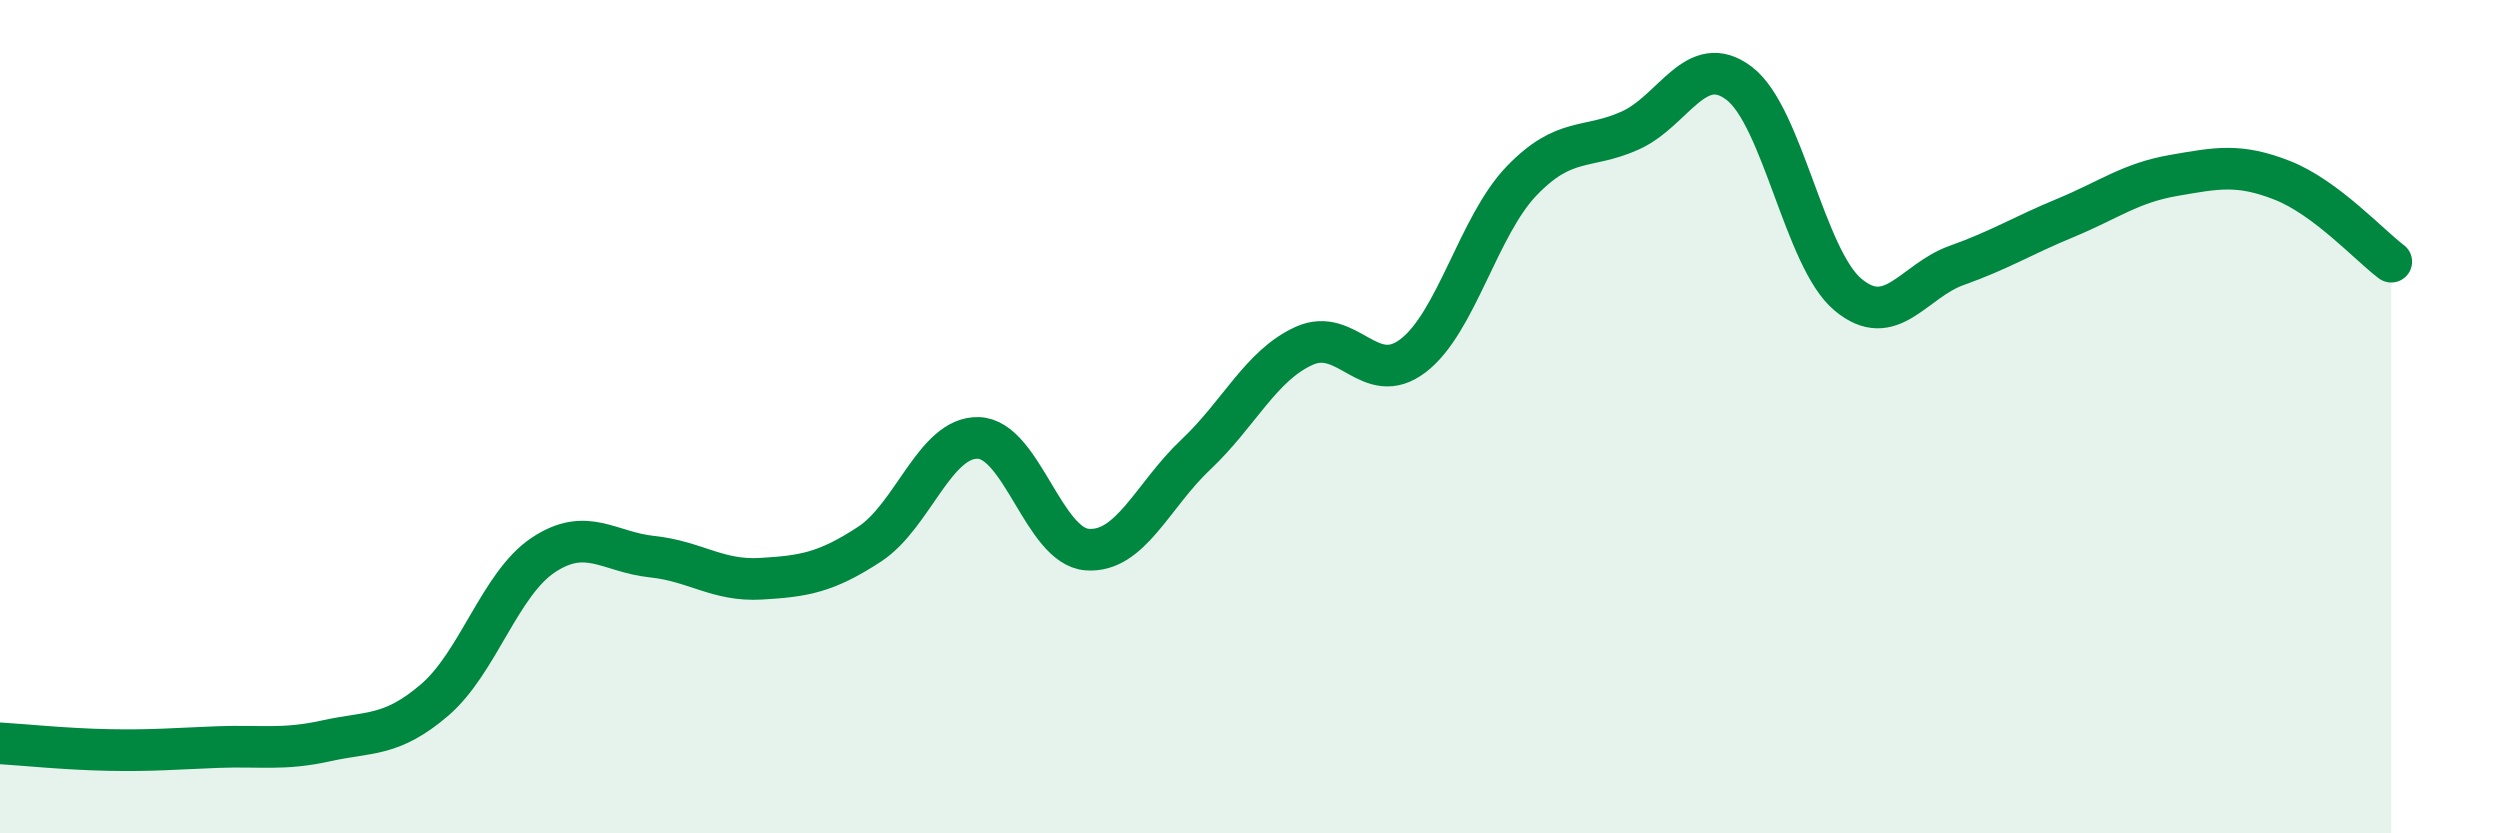
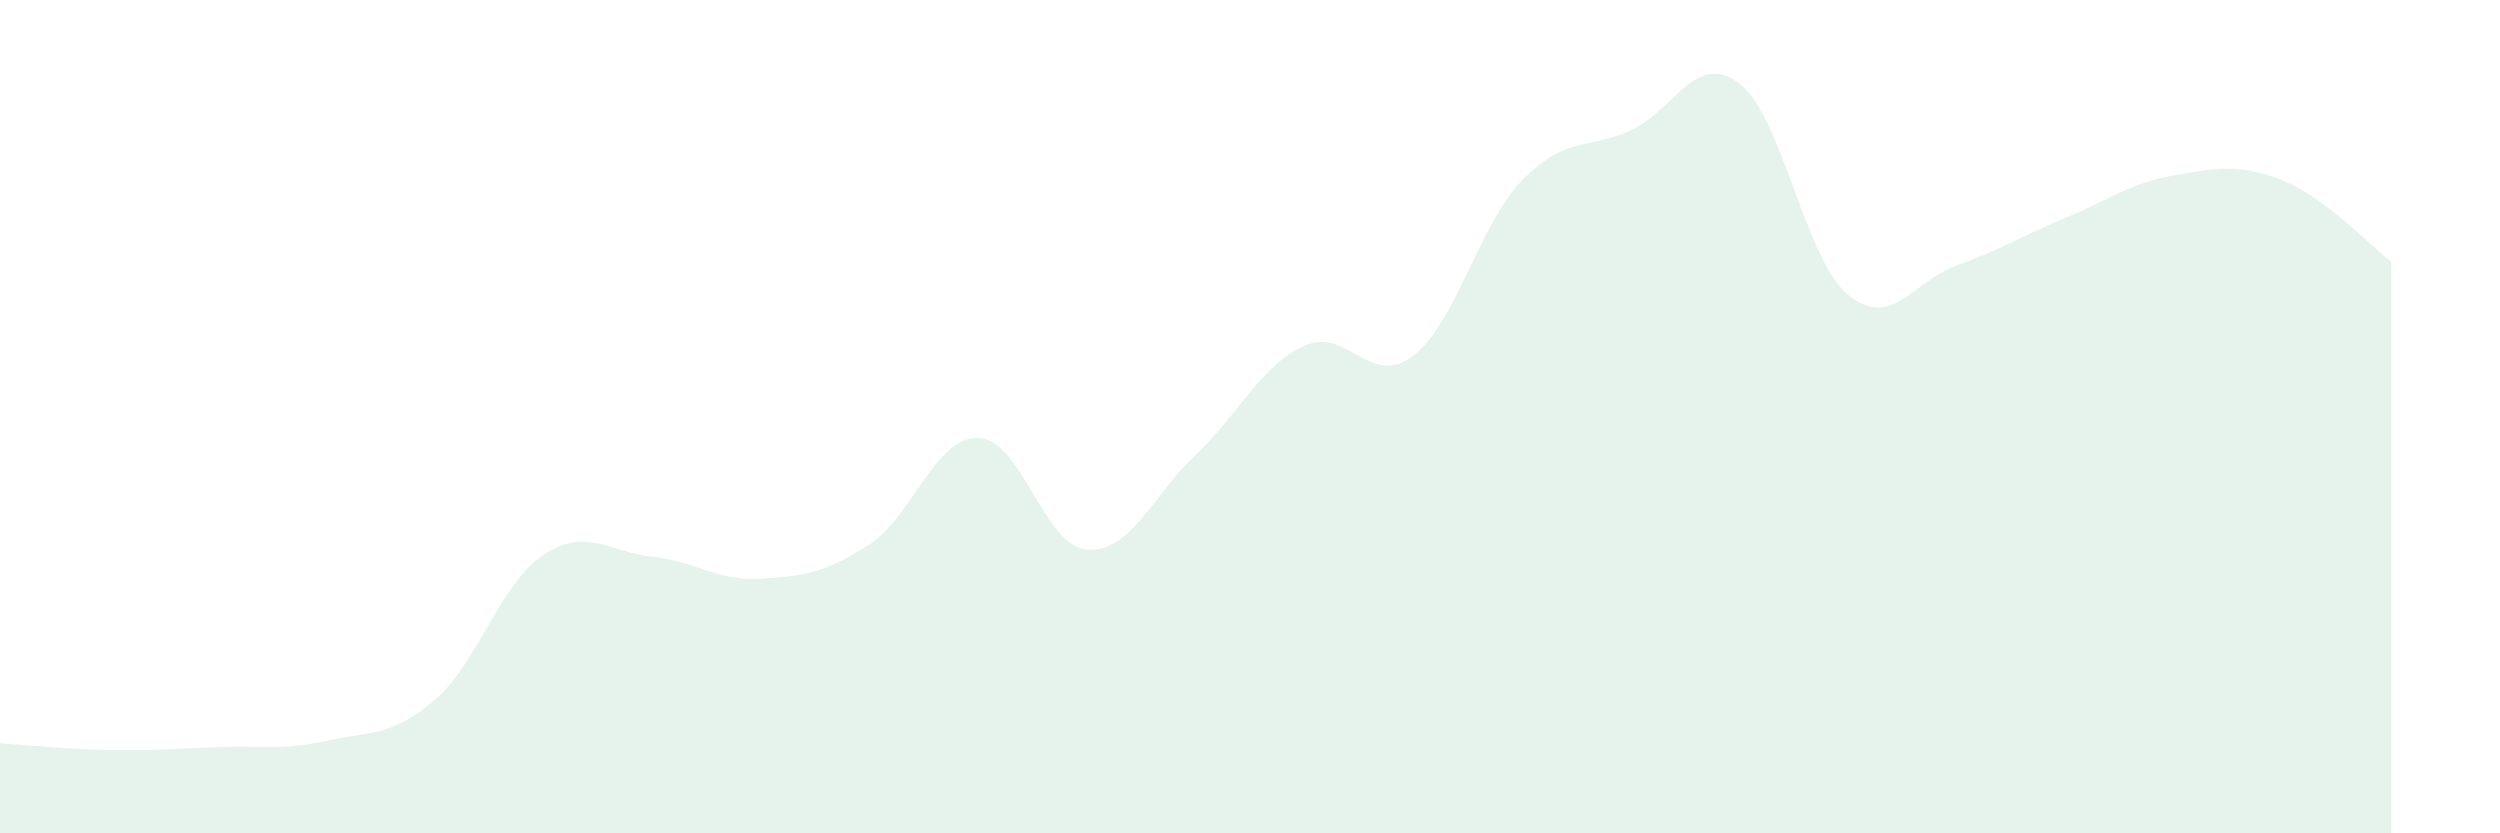
<svg xmlns="http://www.w3.org/2000/svg" width="60" height="20" viewBox="0 0 60 20">
  <path d="M 0,17.84 C 0.52,17.87 1.57,17.98 2.61,18 C 3.65,18.02 4.18,17.97 5.22,17.93 C 6.26,17.89 6.79,18.01 7.83,17.78 C 8.87,17.55 9.39,17.69 10.43,16.8 C 11.47,15.91 12,14.01 13.04,13.32 C 14.08,12.63 14.61,13.25 15.65,13.36 C 16.69,13.47 17.22,13.95 18.26,13.89 C 19.3,13.83 19.83,13.74 20.87,13.06 C 21.91,12.38 22.44,10.48 23.48,10.51 C 24.52,10.54 25.05,13.11 26.09,13.19 C 27.13,13.27 27.66,11.89 28.7,10.91 C 29.74,9.93 30.26,8.77 31.3,8.3 C 32.34,7.83 32.87,9.33 33.91,8.54 C 34.95,7.75 35.48,5.42 36.52,4.34 C 37.56,3.26 38.09,3.6 39.13,3.13 C 40.17,2.66 40.7,1.21 41.74,2 C 42.78,2.79 43.31,6.2 44.35,7.07 C 45.39,7.94 45.92,6.74 46.96,6.37 C 48,6 48.53,5.66 49.57,5.23 C 50.61,4.8 51.13,4.39 52.17,4.21 C 53.21,4.03 53.74,3.92 54.78,4.33 C 55.82,4.74 56.87,5.89 57.39,6.28L57.39 20L0 20Z" fill="#008740" opacity="0.1" stroke-linecap="round" stroke-linejoin="round" />
-   <path d="M 0,17.84 C 0.52,17.87 1.57,17.98 2.61,18 C 3.65,18.02 4.18,17.97 5.22,17.93 C 6.26,17.89 6.79,18.01 7.83,17.78 C 8.87,17.55 9.39,17.69 10.43,16.8 C 11.47,15.91 12,14.01 13.04,13.32 C 14.08,12.63 14.61,13.25 15.65,13.36 C 16.69,13.47 17.22,13.95 18.26,13.89 C 19.3,13.83 19.83,13.74 20.87,13.06 C 21.91,12.38 22.44,10.48 23.48,10.51 C 24.52,10.54 25.05,13.11 26.09,13.19 C 27.13,13.27 27.66,11.89 28.7,10.91 C 29.74,9.93 30.26,8.77 31.3,8.3 C 32.34,7.83 32.87,9.33 33.91,8.54 C 34.95,7.75 35.48,5.42 36.52,4.34 C 37.56,3.26 38.09,3.6 39.13,3.13 C 40.17,2.66 40.7,1.21 41.74,2 C 42.78,2.79 43.31,6.2 44.35,7.07 C 45.39,7.94 45.92,6.74 46.96,6.37 C 48,6 48.53,5.66 49.57,5.23 C 50.61,4.8 51.13,4.39 52.17,4.21 C 53.21,4.03 53.74,3.92 54.78,4.33 C 55.82,4.74 56.87,5.89 57.39,6.28" stroke="#008740" stroke-width="1" fill="none" stroke-linecap="round" stroke-linejoin="round" />
</svg>